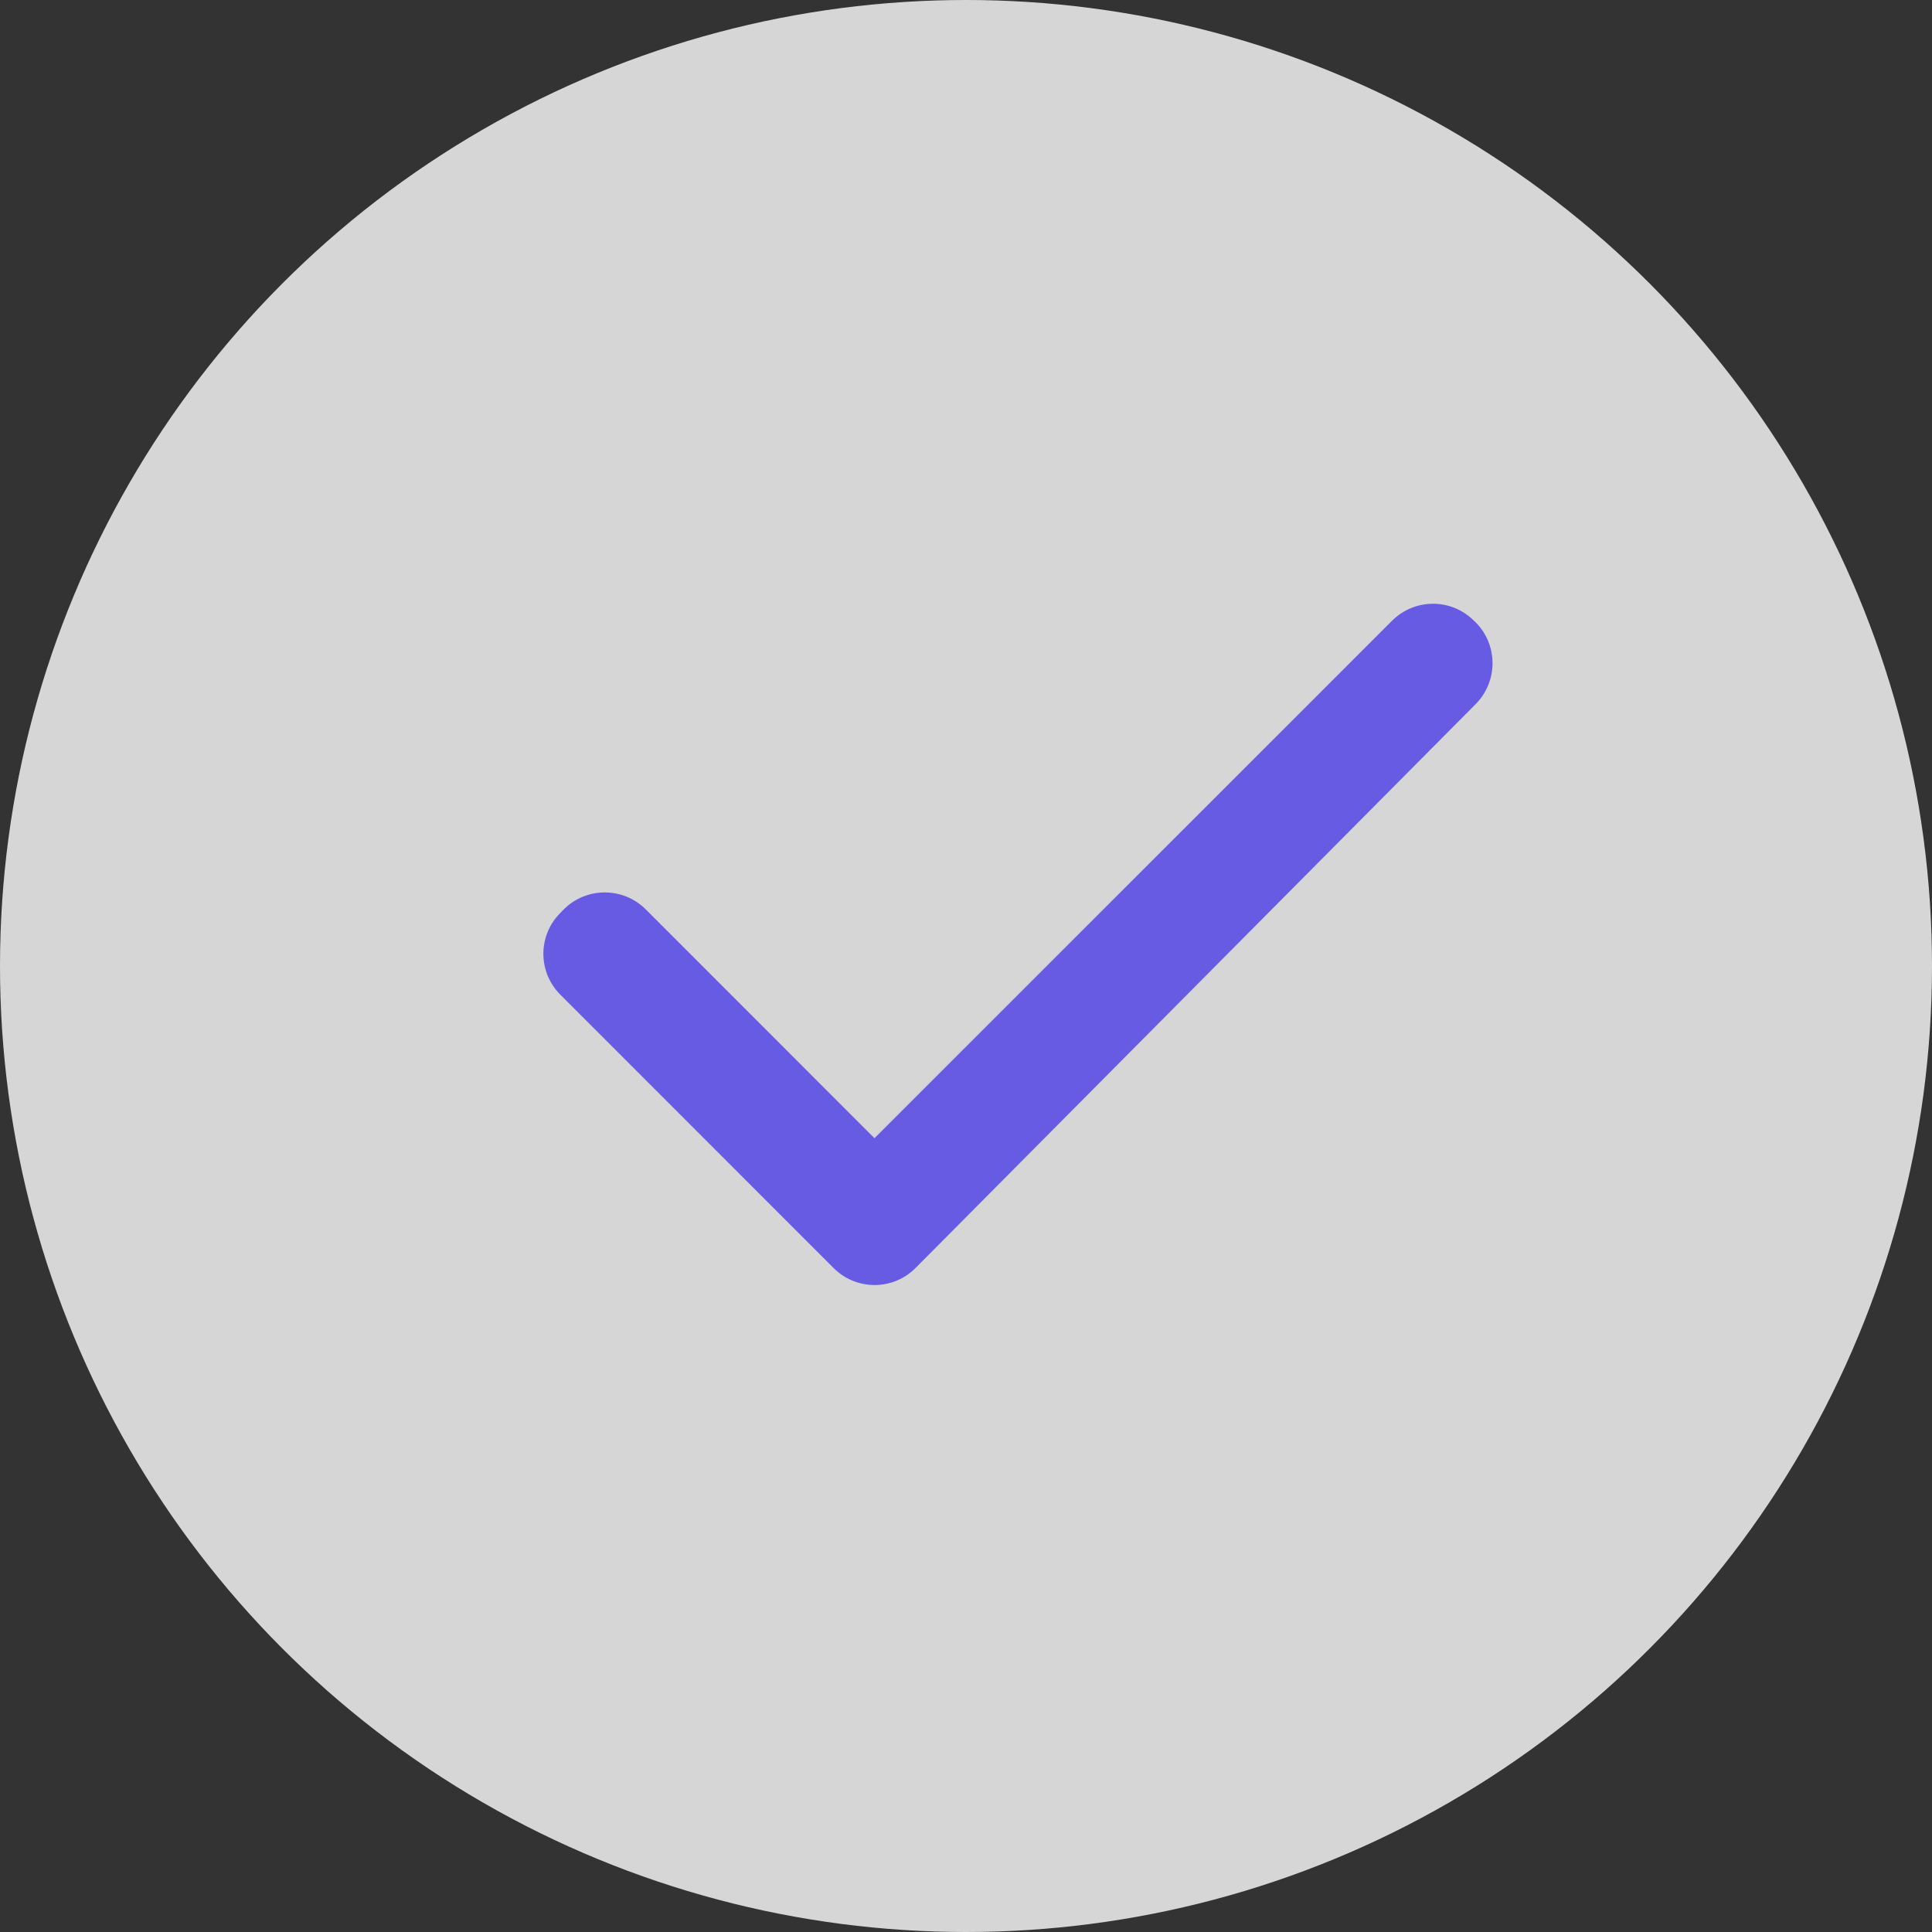
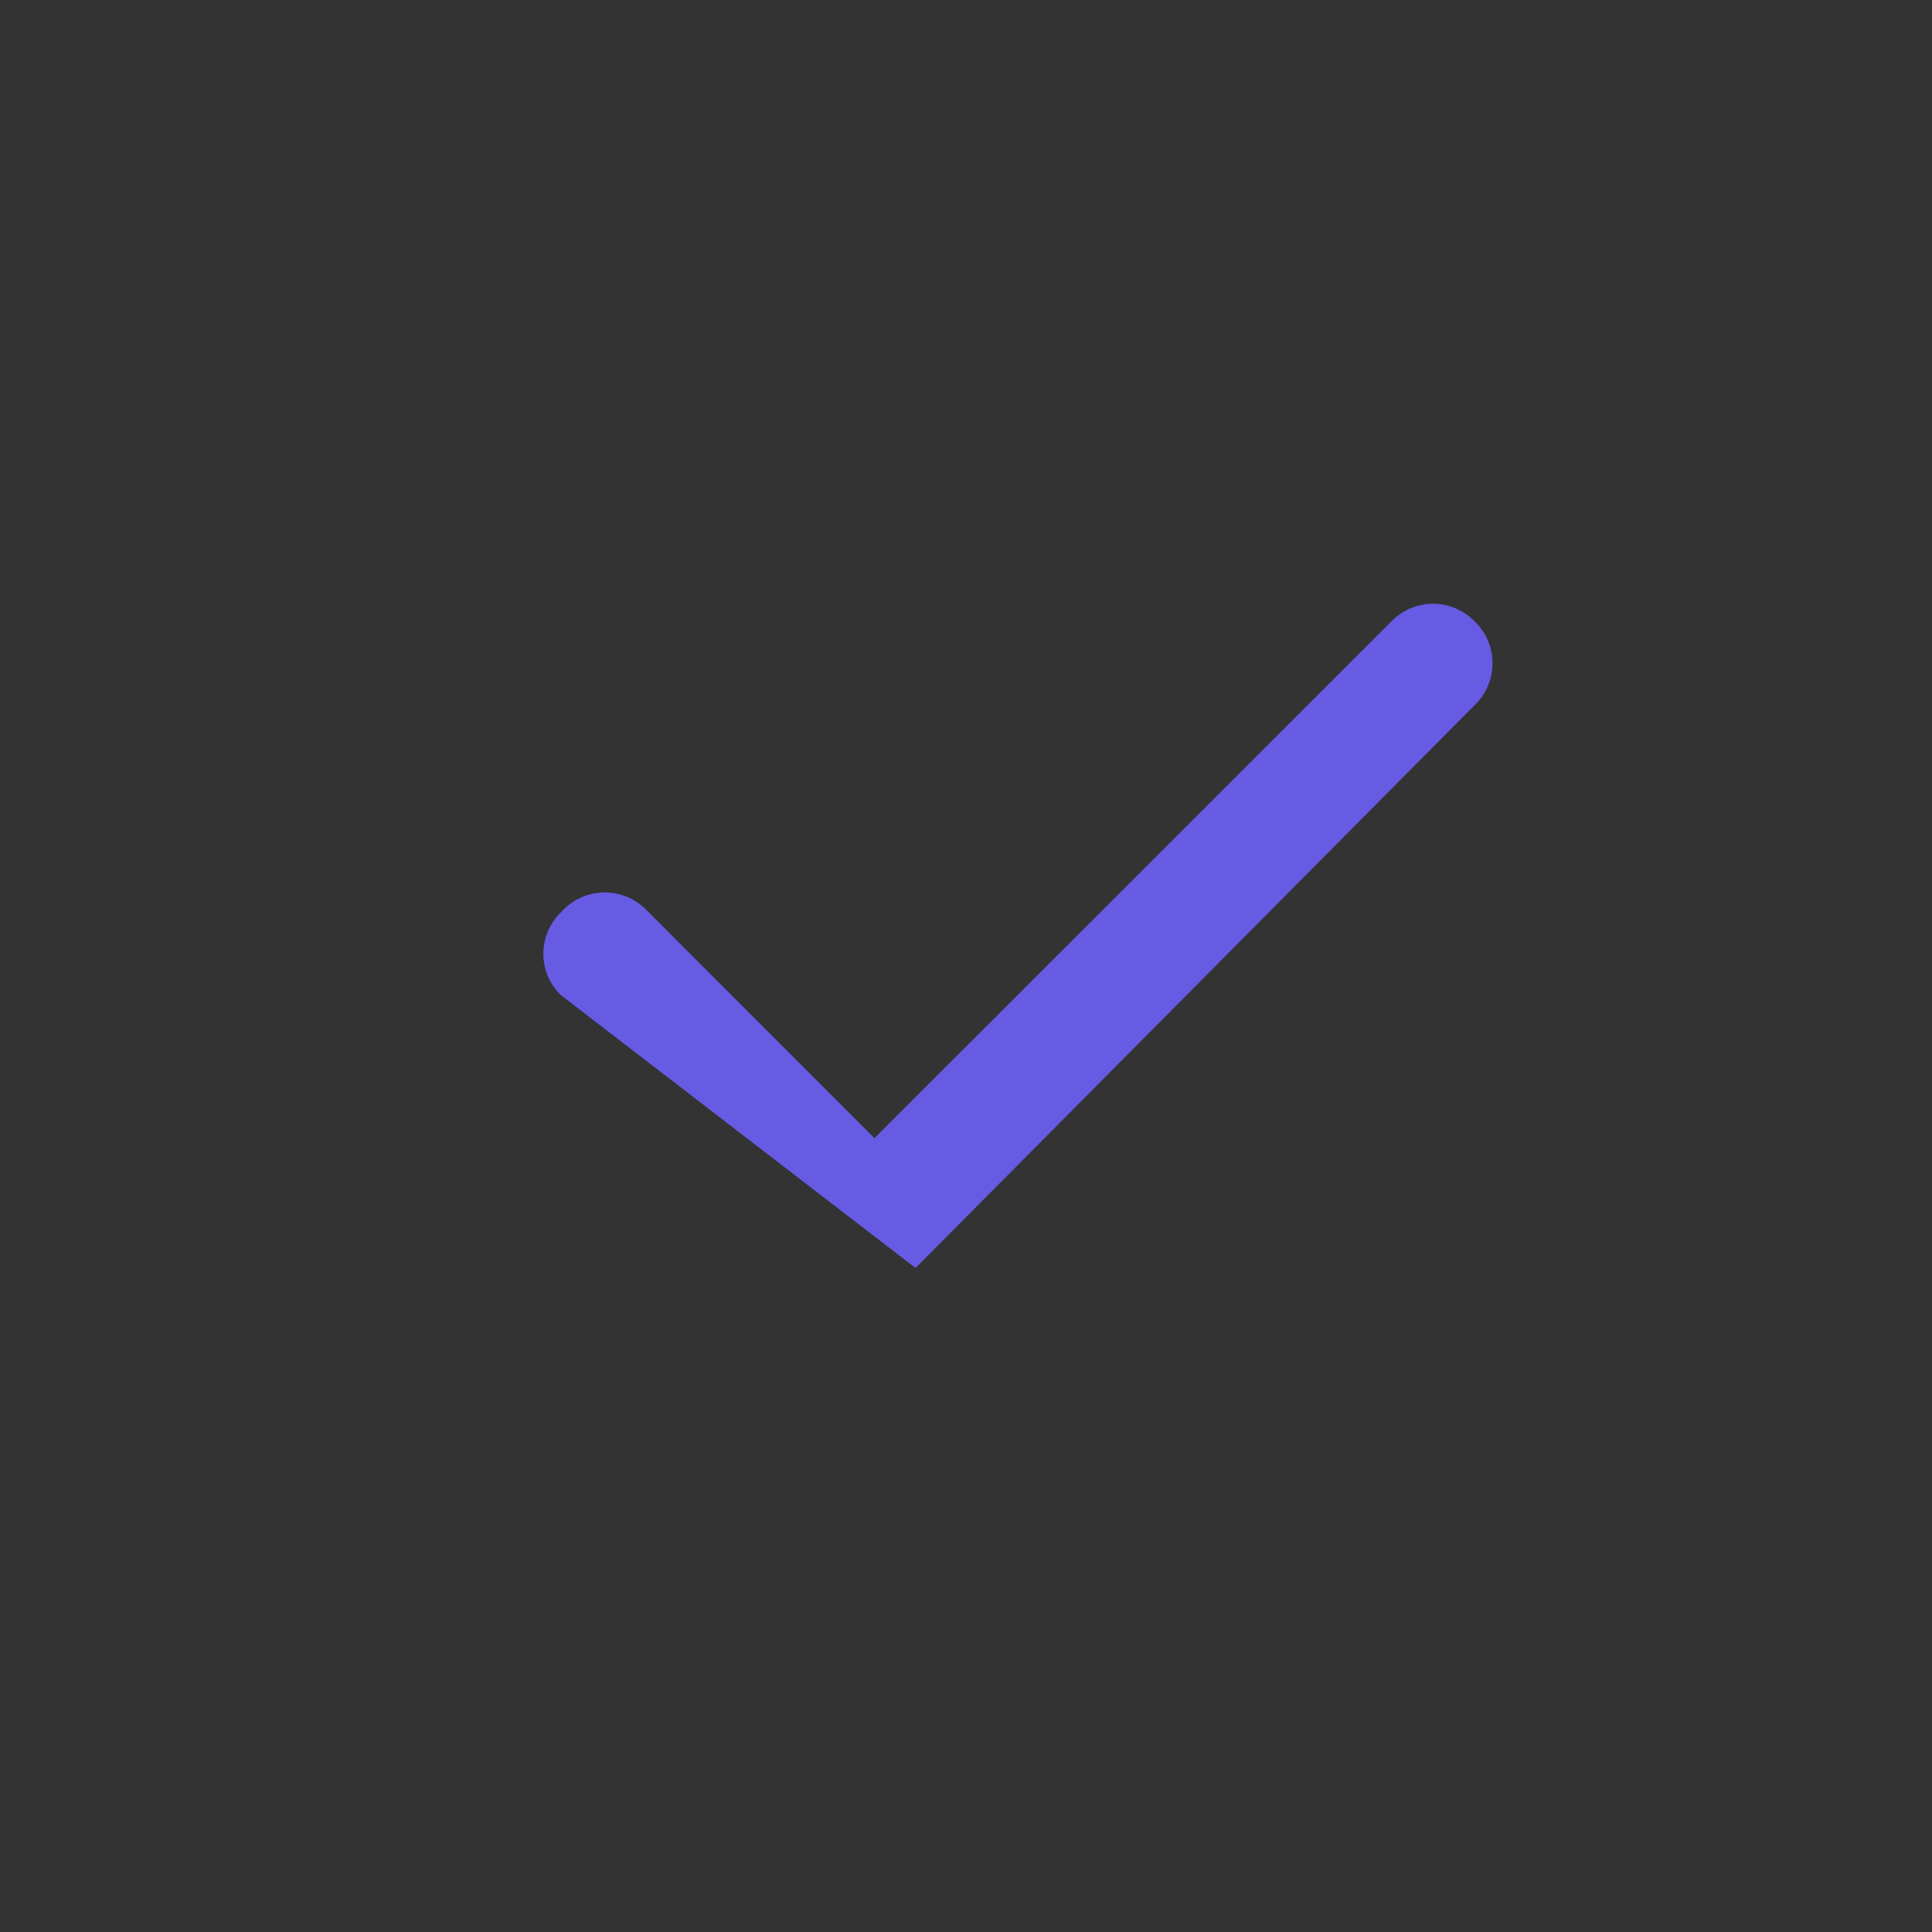
<svg xmlns="http://www.w3.org/2000/svg" width="16px" height="16px" viewBox="0 0 16 16" version="1.1">
  <rect x="0" y="0" width="16" height="16" fill="#333333" stroke="none" />
  <title>编组备份 6</title>
  <desc>Created with Sketch.</desc>
  <g id="页面-1" stroke="none" stroke-width="1" fill="none" fill-rule="evenodd">
    <g id="首页_优化排版" transform="translate(-541, -3109)">
      <g id="编组-4" transform="translate(460, 2876)">
        <g id="编组-20" transform="translate(81, 229)">
          <g id="编组备份-6" transform="translate(0, 4)">
            <g id="完成_icon">
-               <circle id="椭圆形" fill-opacity="0.8" fill="#FFFFFF" cx="8" cy="8" r="8" />
-               <path d="M12.207,5.141 L12.22,5.153 C12.407,5.34 12.407,5.643 12.221,5.831 L7.611,10.472 C7.611,10.472 7.611,10.472 7.61,10.473 L7.582,10.501 C7.395,10.689 7.091,10.689 6.903,10.501 L4.641,8.238 C4.453,8.051 4.453,7.747 4.641,7.56 L4.669,7.531 C4.856,7.344 5.16,7.344 5.348,7.531 L7.242,9.426 L11.528,5.141 C11.716,4.953 12.019,4.953 12.207,5.141 Z" fill="#675BE4" />
+               <path d="M12.207,5.141 L12.22,5.153 C12.407,5.34 12.407,5.643 12.221,5.831 L7.611,10.472 C7.611,10.472 7.611,10.472 7.61,10.473 L7.582,10.501 L4.641,8.238 C4.453,8.051 4.453,7.747 4.641,7.56 L4.669,7.531 C4.856,7.344 5.16,7.344 5.348,7.531 L7.242,9.426 L11.528,5.141 C11.716,4.953 12.019,4.953 12.207,5.141 Z" fill="#675BE4" />
            </g>
          </g>
        </g>
      </g>
    </g>
  </g>
</svg>